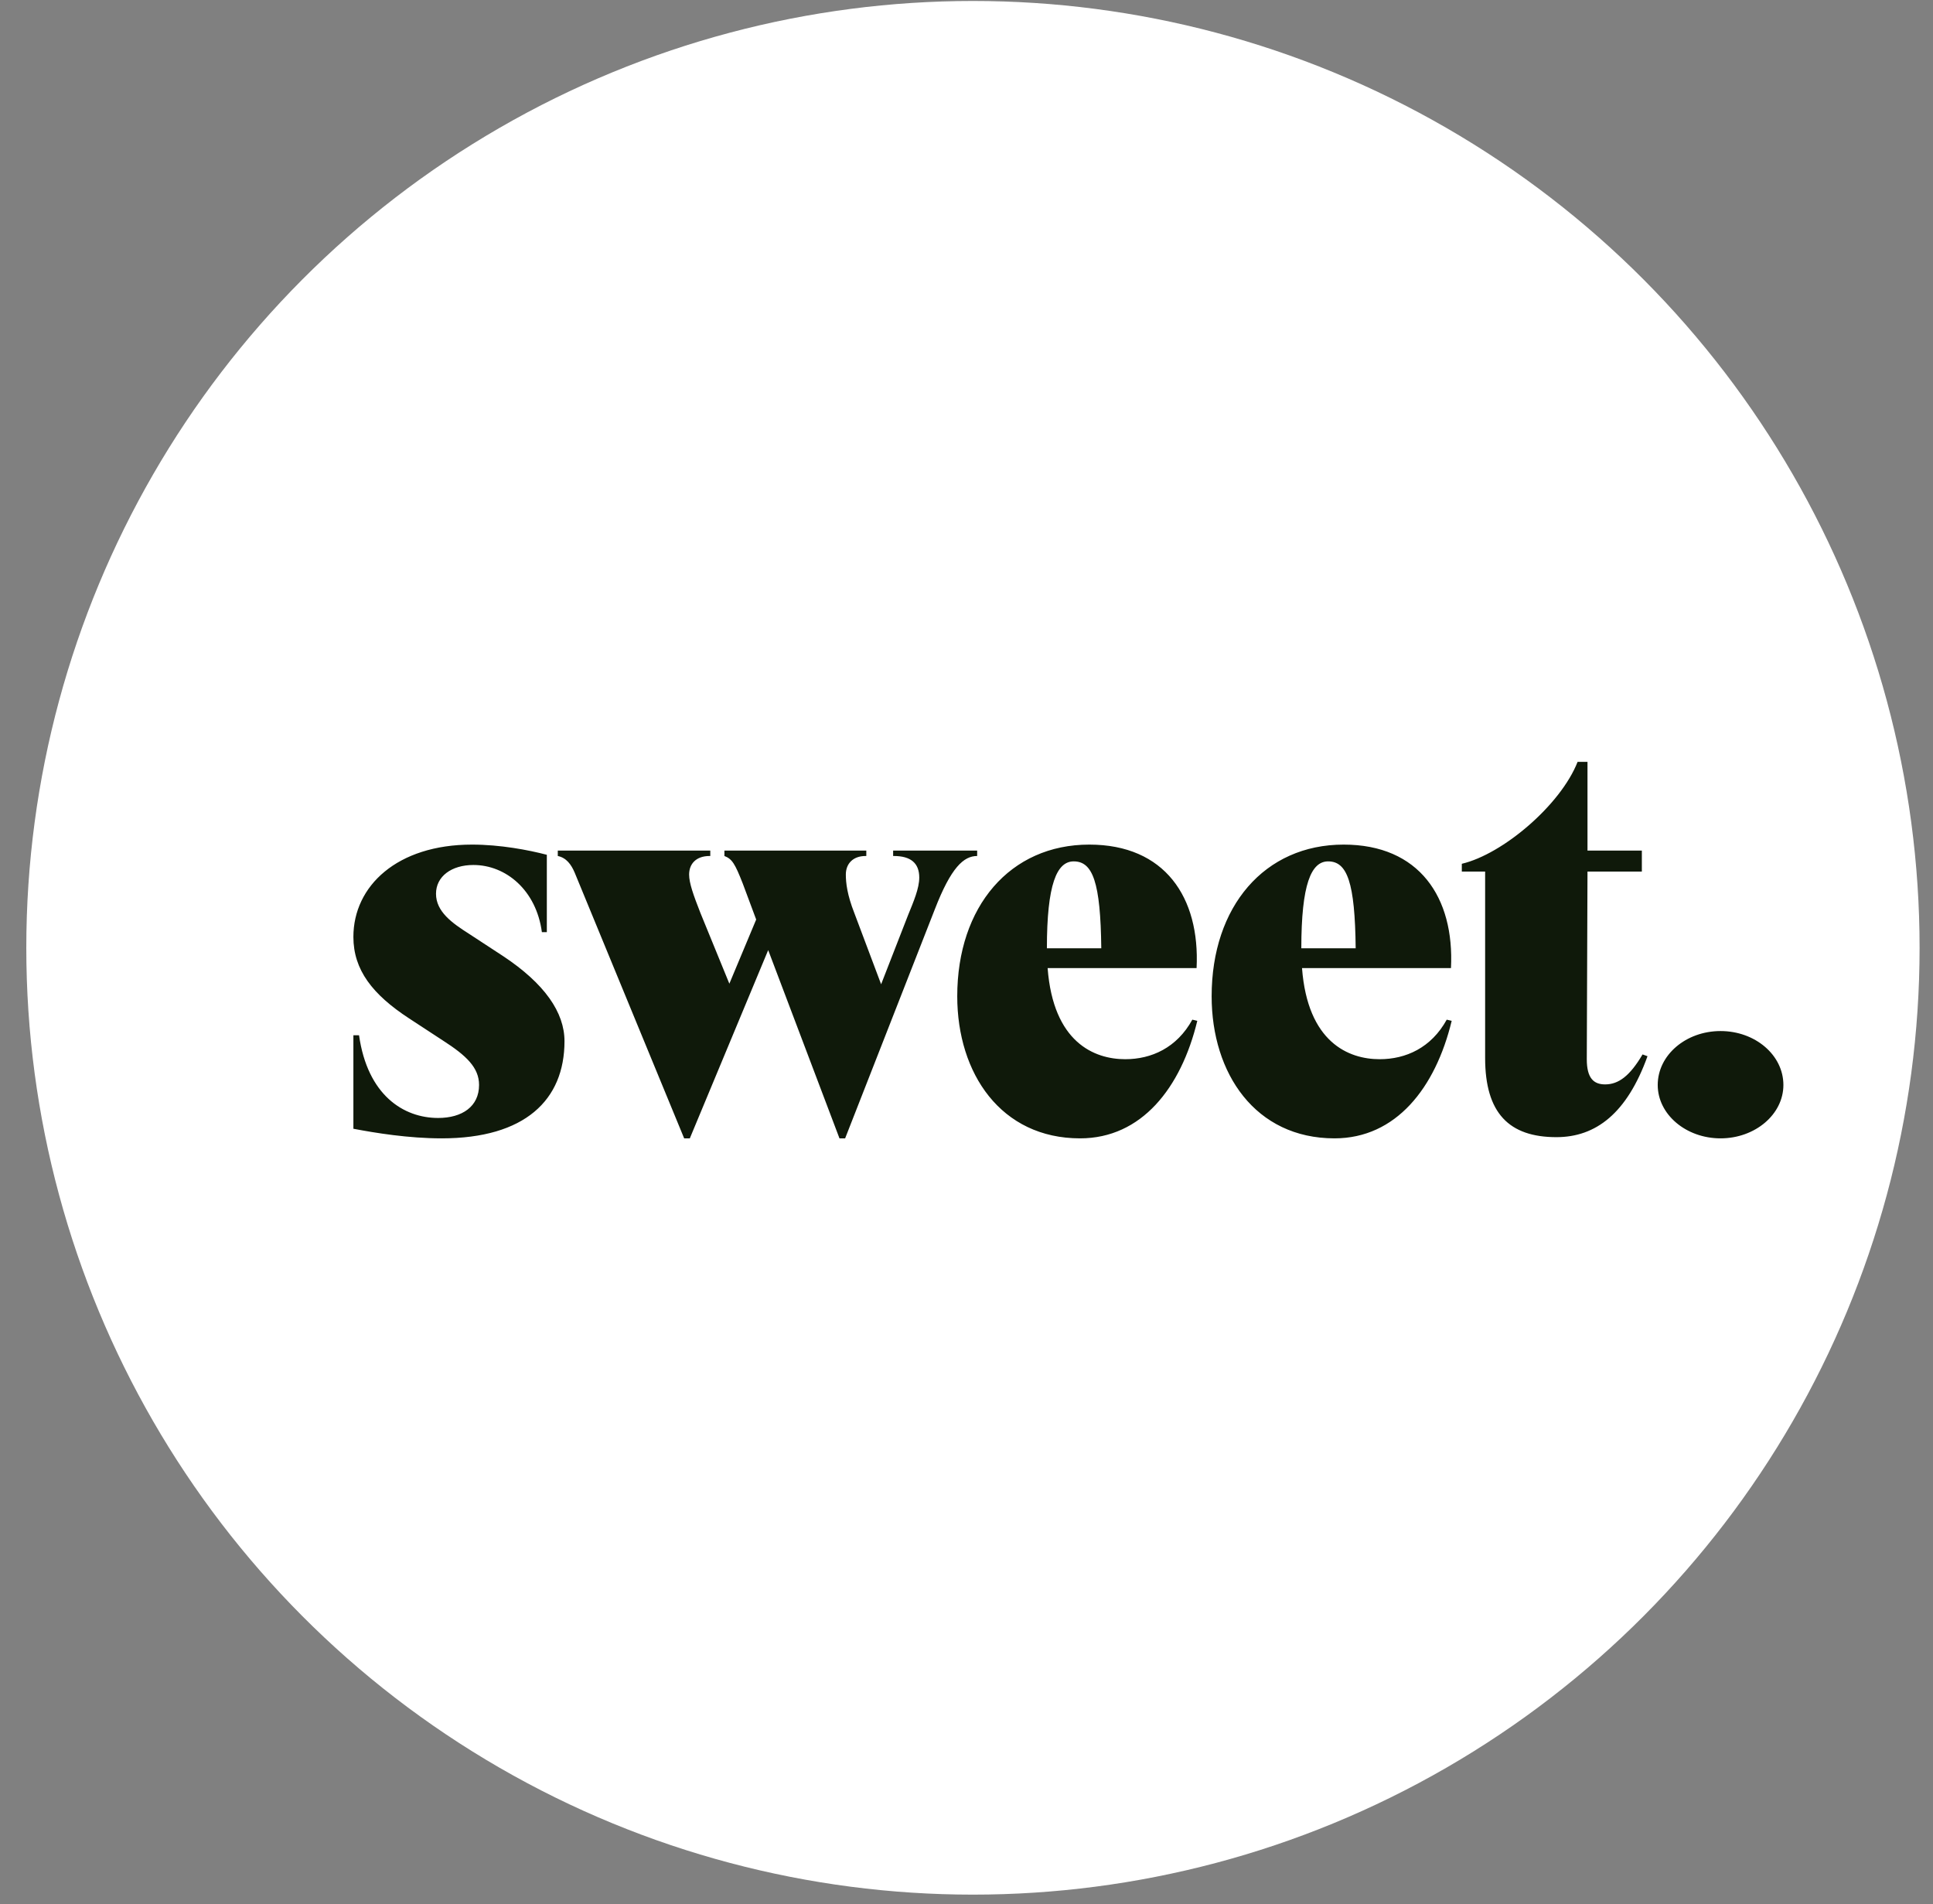
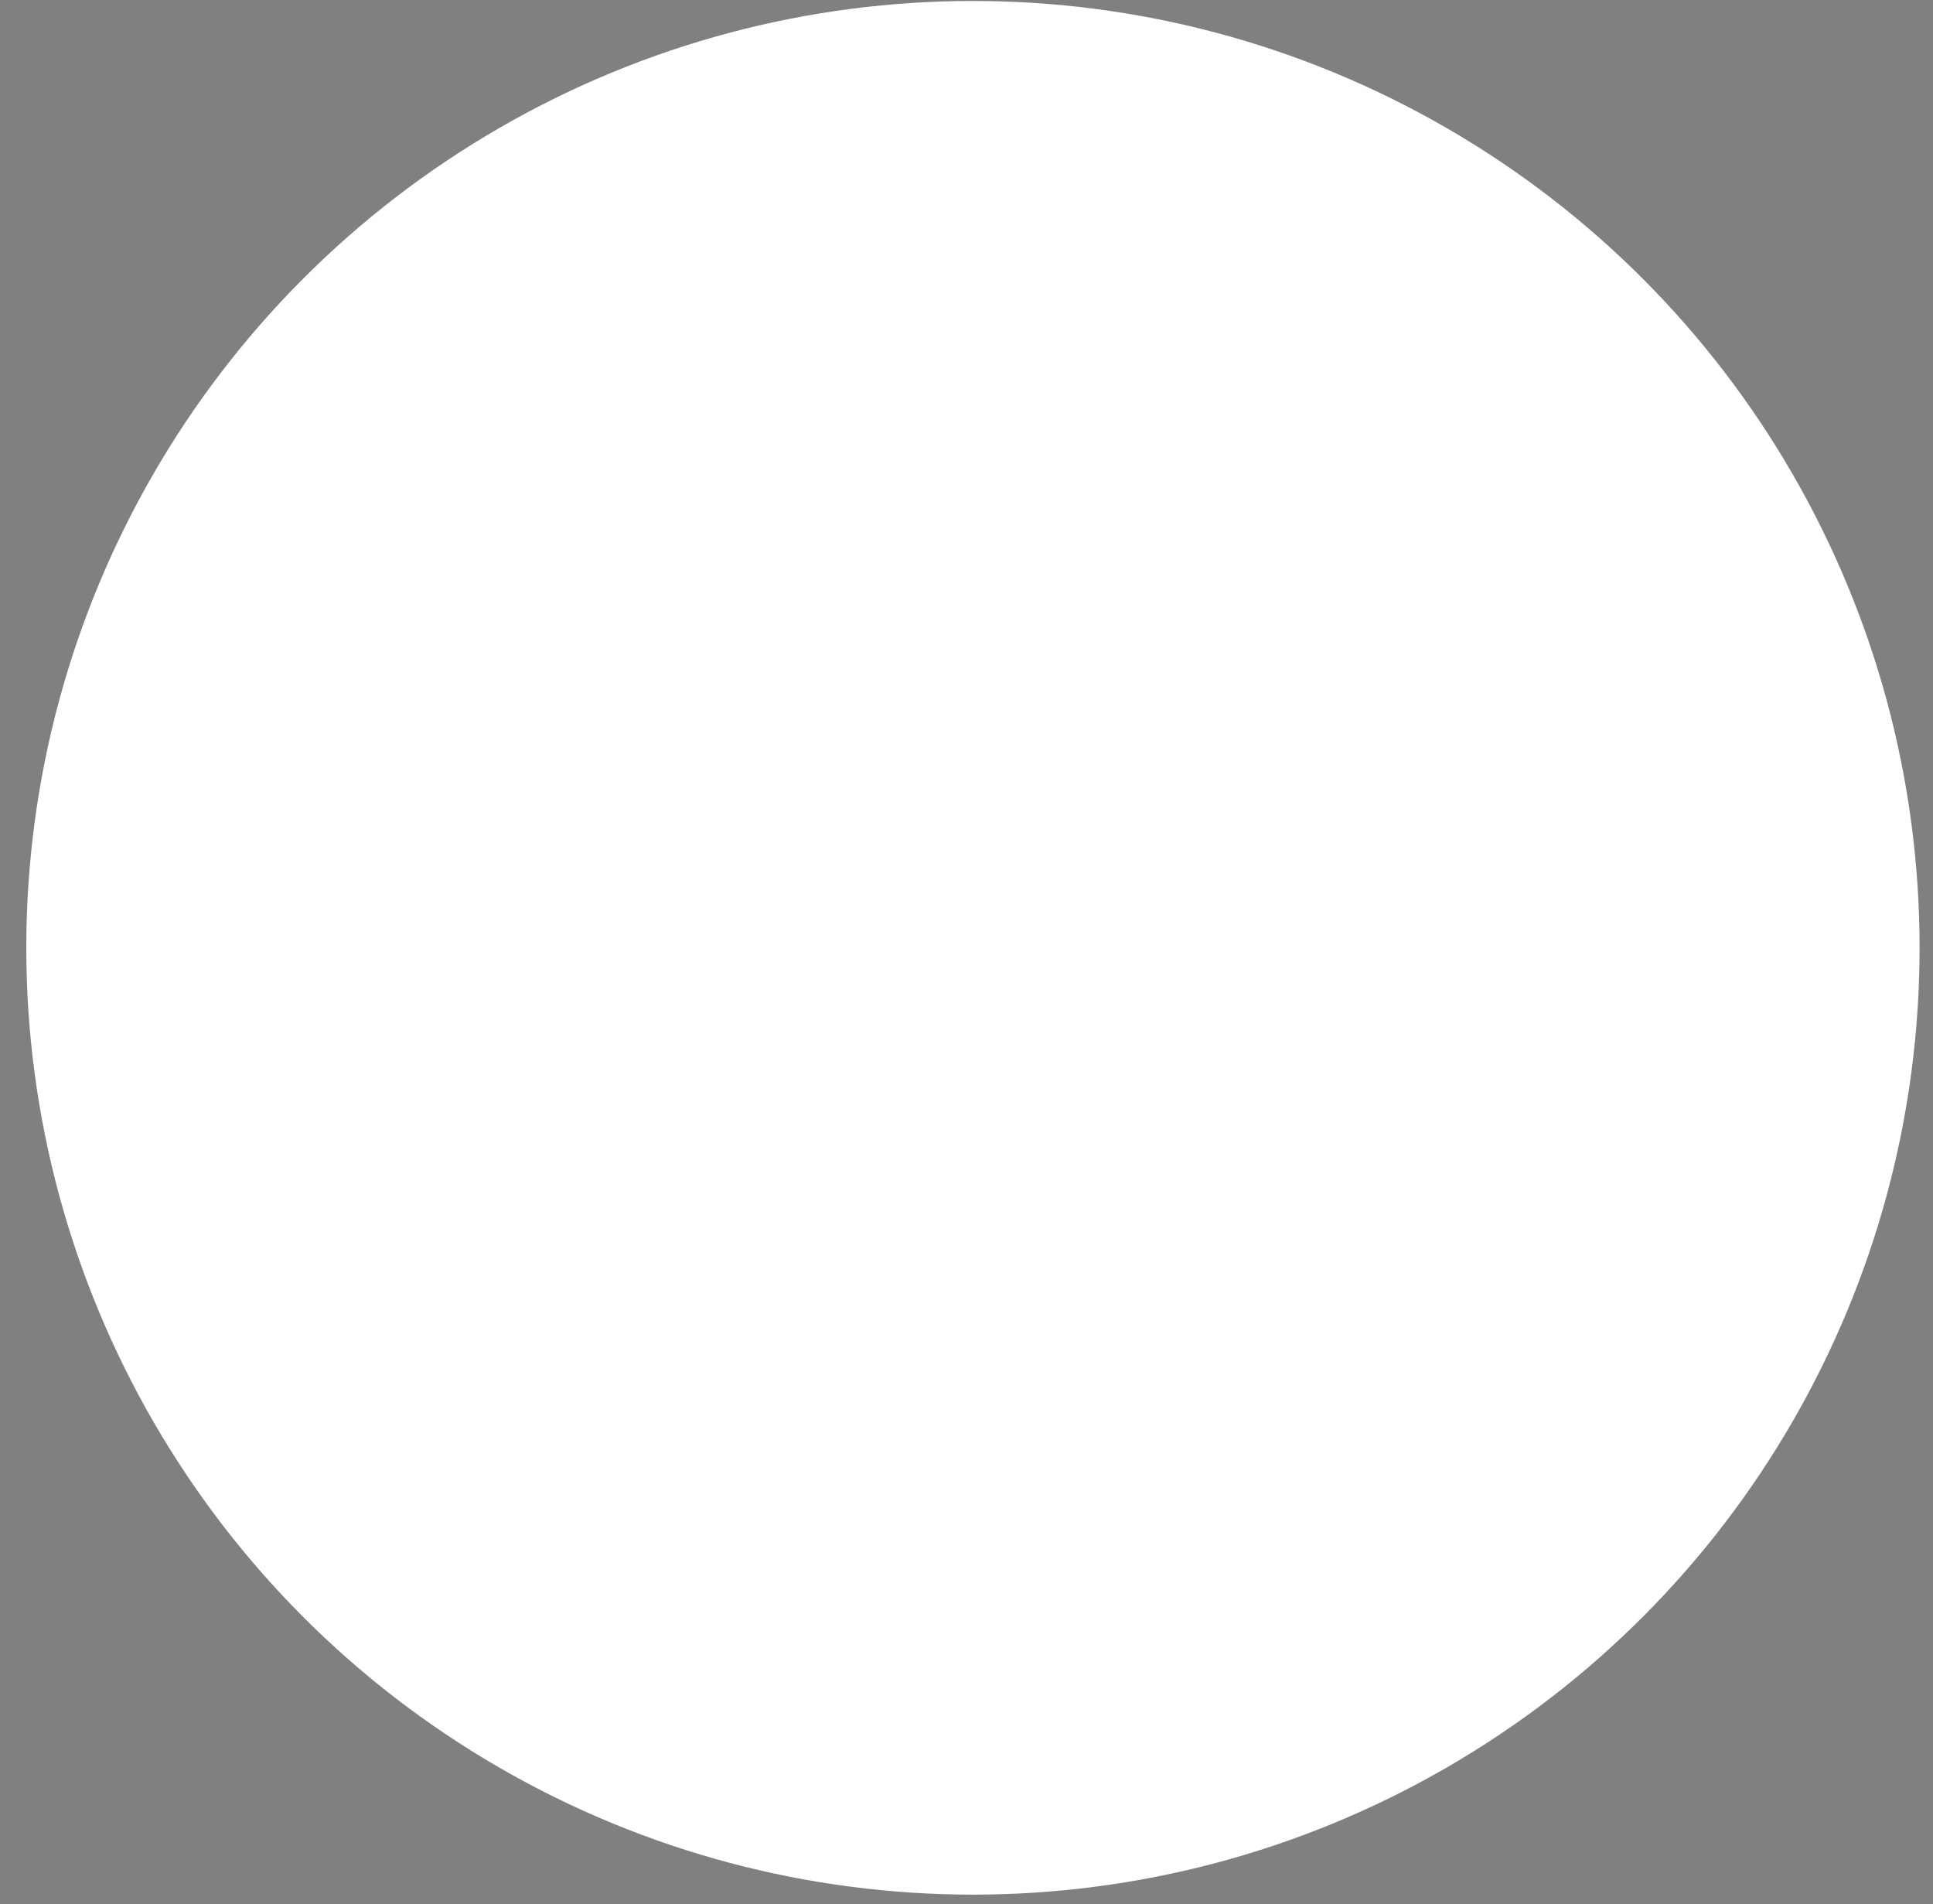
<svg xmlns="http://www.w3.org/2000/svg" width="66" height="65" viewBox="0 0 66 65" fill="none">
  <rect x="0" y="0" width="66" height="65" fill="#808080" stroke="none" />
  <circle cx="33.22" cy="32.355" r="32.322" fill="white" />
  <g clip-path="url(#clip0_1580_9627)">
-     <path d="M15.079 38.86C13.947 38.86 12.814 38.675 12.066 38.532V35.34H12.259C12.549 37.386 13.778 38.164 14.959 38.164C15.779 38.164 16.357 37.775 16.357 37.038C16.357 36.445 15.923 36.035 15.128 35.524L13.971 34.767C12.717 33.948 12.066 33.109 12.066 31.983C12.066 30.244 13.561 28.832 16.116 28.832C17.08 28.832 18.044 29.016 18.671 29.18V31.82H18.502C18.31 30.387 17.273 29.528 16.164 29.528C15.417 29.528 14.887 29.917 14.887 30.51C14.887 31.124 15.441 31.513 16.02 31.881L17.177 32.638C18.599 33.58 19.274 34.562 19.274 35.544C19.274 37.55 17.924 38.86 15.079 38.86ZM28.663 38.86L26.229 32.434L23.553 38.86H23.36L19.624 29.794C19.503 29.507 19.335 29.282 19.045 29.221V29.037H24.252V29.221H24.228C23.77 29.221 23.529 29.487 23.529 29.855C23.529 30.142 23.674 30.551 23.915 31.165L24.903 33.58L25.819 31.39L25.361 30.162C25.096 29.487 24.999 29.323 24.734 29.221V29.037H29.579V29.221H29.555C29.121 29.221 28.88 29.487 28.88 29.855C28.88 30.142 28.928 30.551 29.169 31.165L30.085 33.6L31.002 31.247C31.194 30.776 31.387 30.326 31.387 29.957C31.387 29.466 31.098 29.221 30.519 29.221H30.495V29.037H33.364V29.221C32.906 29.221 32.472 29.61 31.918 31.042L28.856 38.86H28.663ZM36.878 38.86C34.179 38.86 32.684 36.649 32.684 34.01C32.684 30.94 34.492 28.832 37.192 28.832C39.771 28.832 40.976 30.633 40.856 33.048H35.77C35.962 35.585 37.361 36.158 38.421 36.158C39.313 36.158 40.181 35.77 40.711 34.808L40.88 34.849C40.325 37.141 38.975 38.86 36.878 38.86ZM35.745 32.372H37.602C37.577 30.121 37.312 29.405 36.661 29.405C36.083 29.405 35.745 30.183 35.745 32.372ZM45.565 38.86C42.865 38.86 41.37 36.649 41.37 34.01C41.37 30.94 43.178 28.832 45.878 28.832C48.457 28.832 49.663 30.633 49.542 33.048H44.456C44.648 35.585 46.047 36.158 47.107 36.158C47.999 36.158 48.867 35.77 49.397 34.808L49.566 34.849C49.012 37.141 47.662 38.86 45.565 38.86ZM44.432 32.372H46.288C46.264 30.121 45.999 29.405 45.348 29.405C44.769 29.405 44.432 30.183 44.432 32.372ZM53.142 38.819C51.527 38.819 50.708 38 50.708 36.117V29.753H49.912V29.487C51.31 29.159 53.287 27.481 53.865 26.008H54.203V29.037H56.059V29.753H54.203L54.179 36.158C54.179 36.813 54.42 37.018 54.805 37.018C55.263 37.018 55.649 36.731 56.083 35.995L56.252 36.056C55.553 38 54.492 38.819 53.142 38.819ZM58.746 38.86C57.565 38.86 56.601 38.041 56.601 37.038C56.601 36.015 57.565 35.197 58.746 35.197C59.927 35.197 60.892 36.015 60.892 37.038C60.892 38.041 59.927 38.86 58.746 38.86Z" fill="#0F190A" />
-   </g>
+     </g>
  <defs>
    <clipPath id="clip0_1580_9627">
      <rect width="49" height="13" fill="white" transform="translate(12 26)" />
    </clipPath>
  </defs>
</svg>